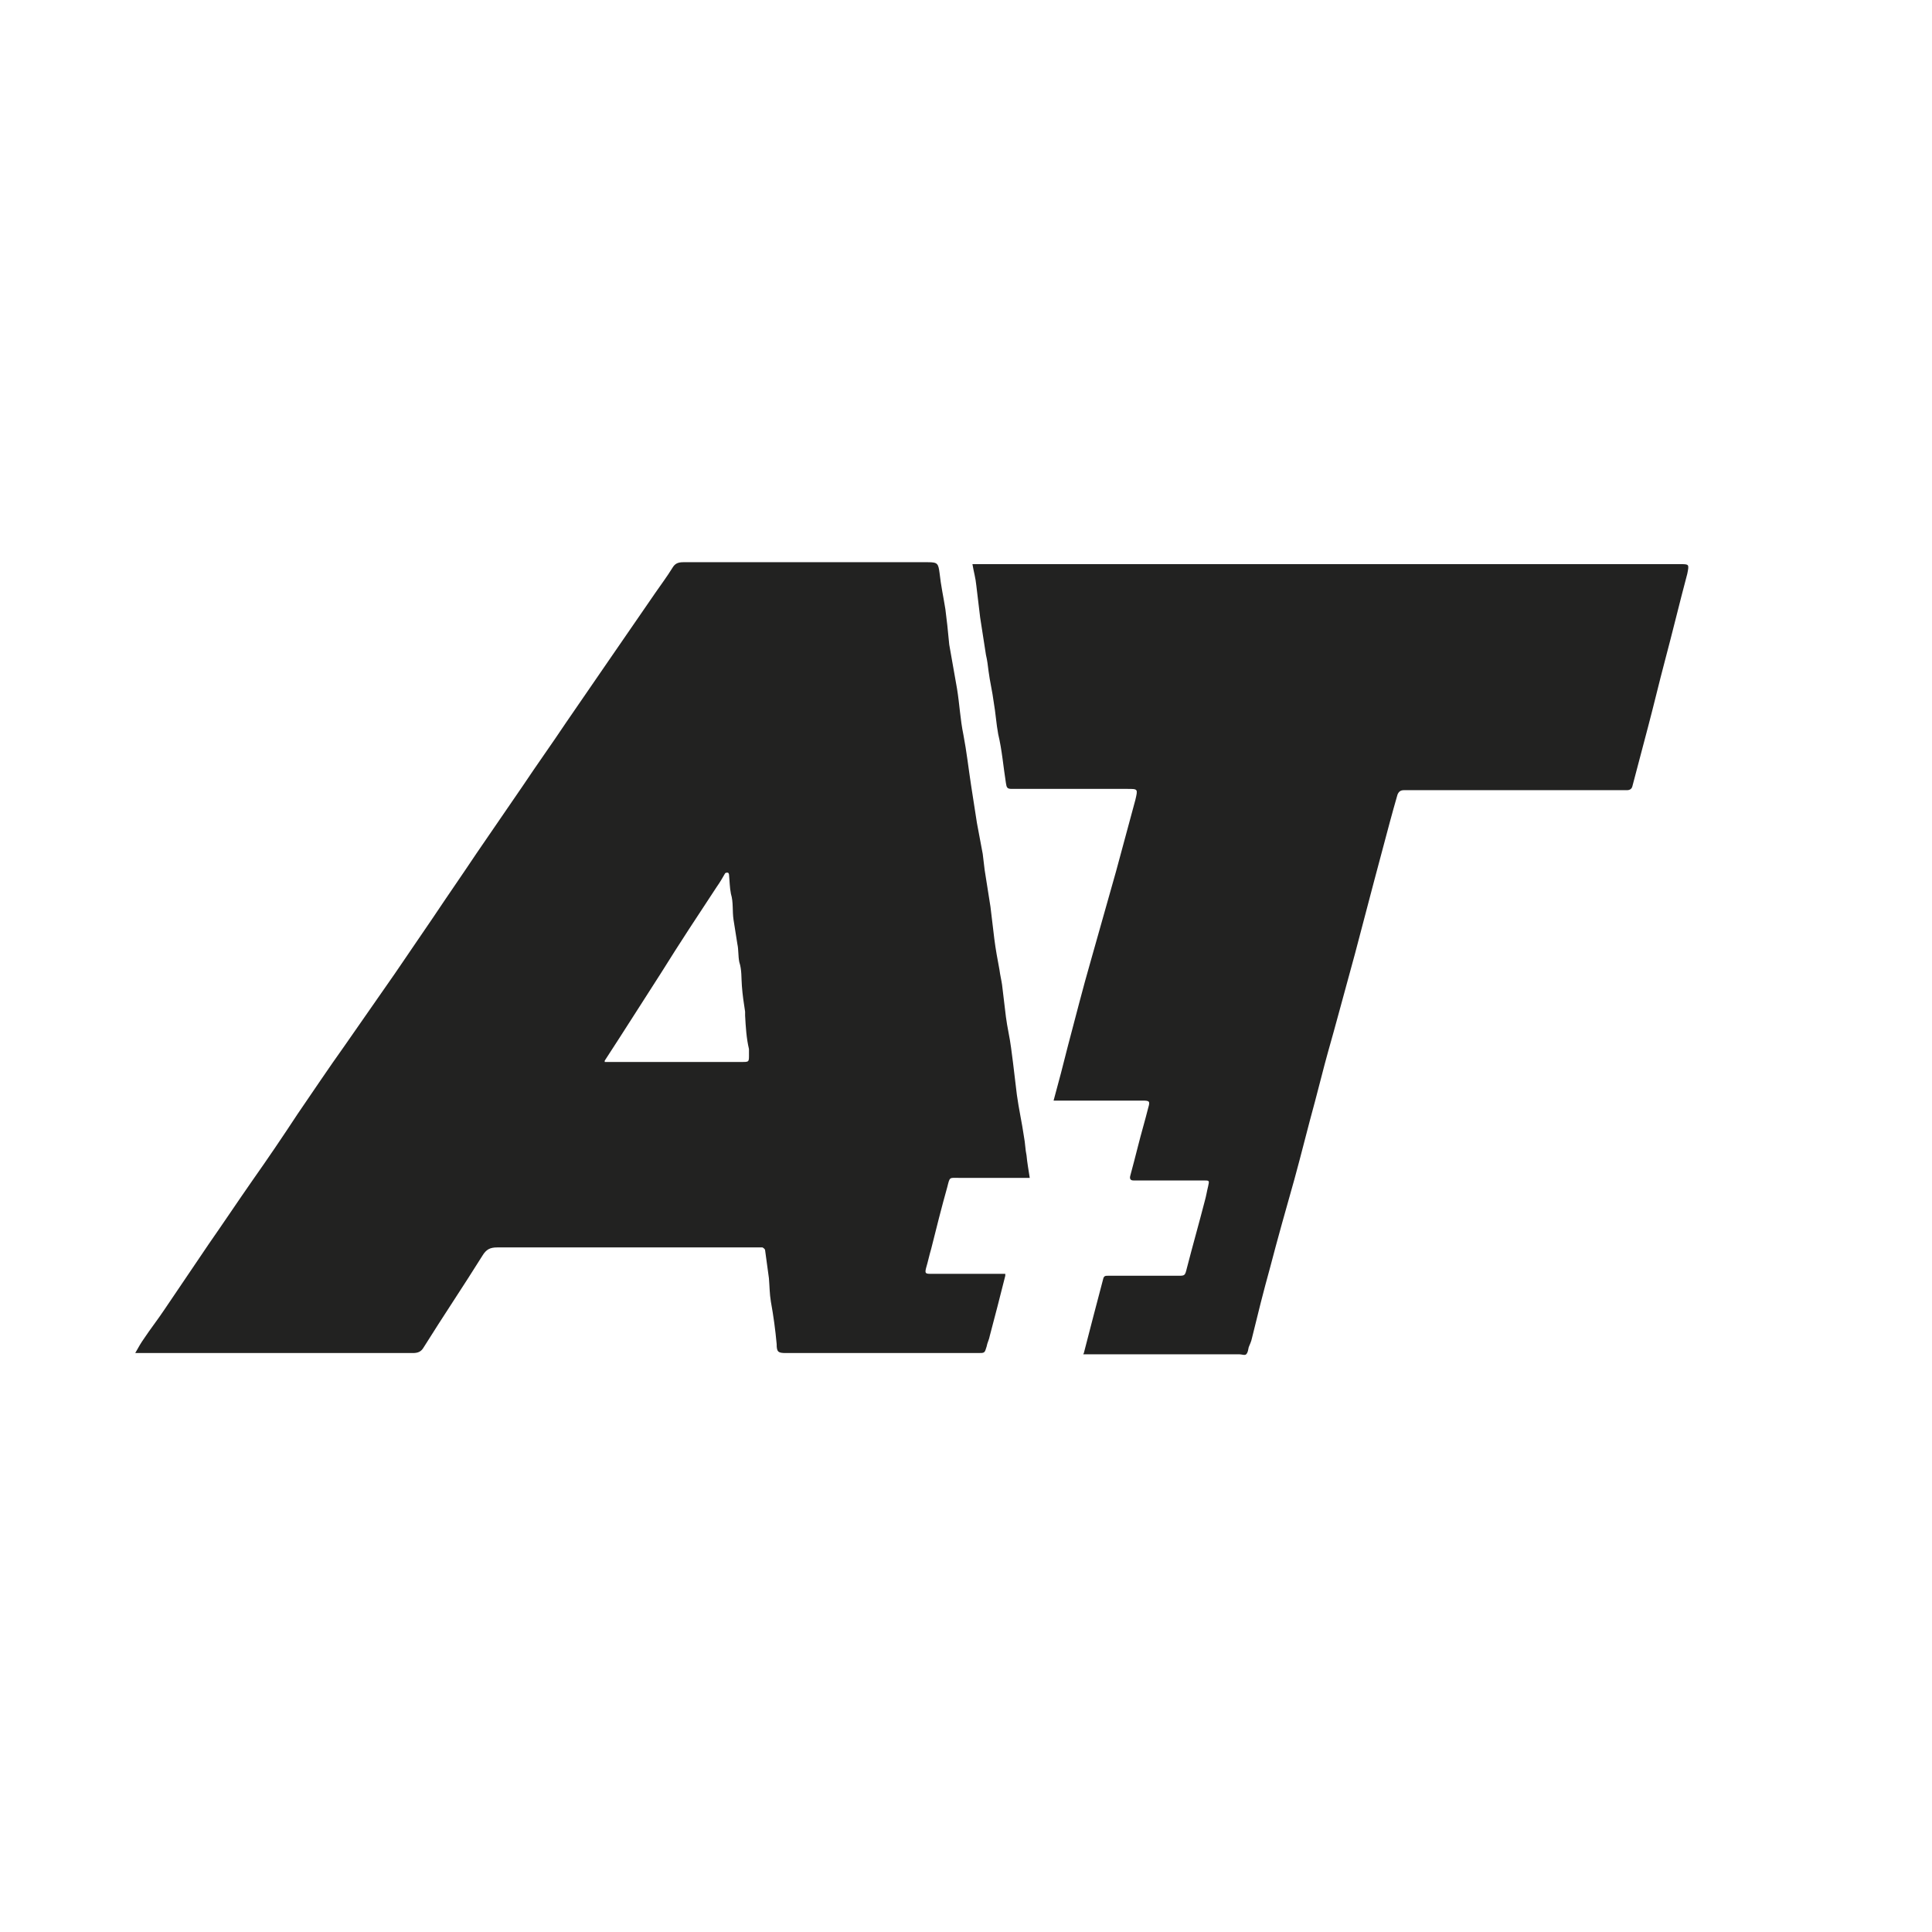
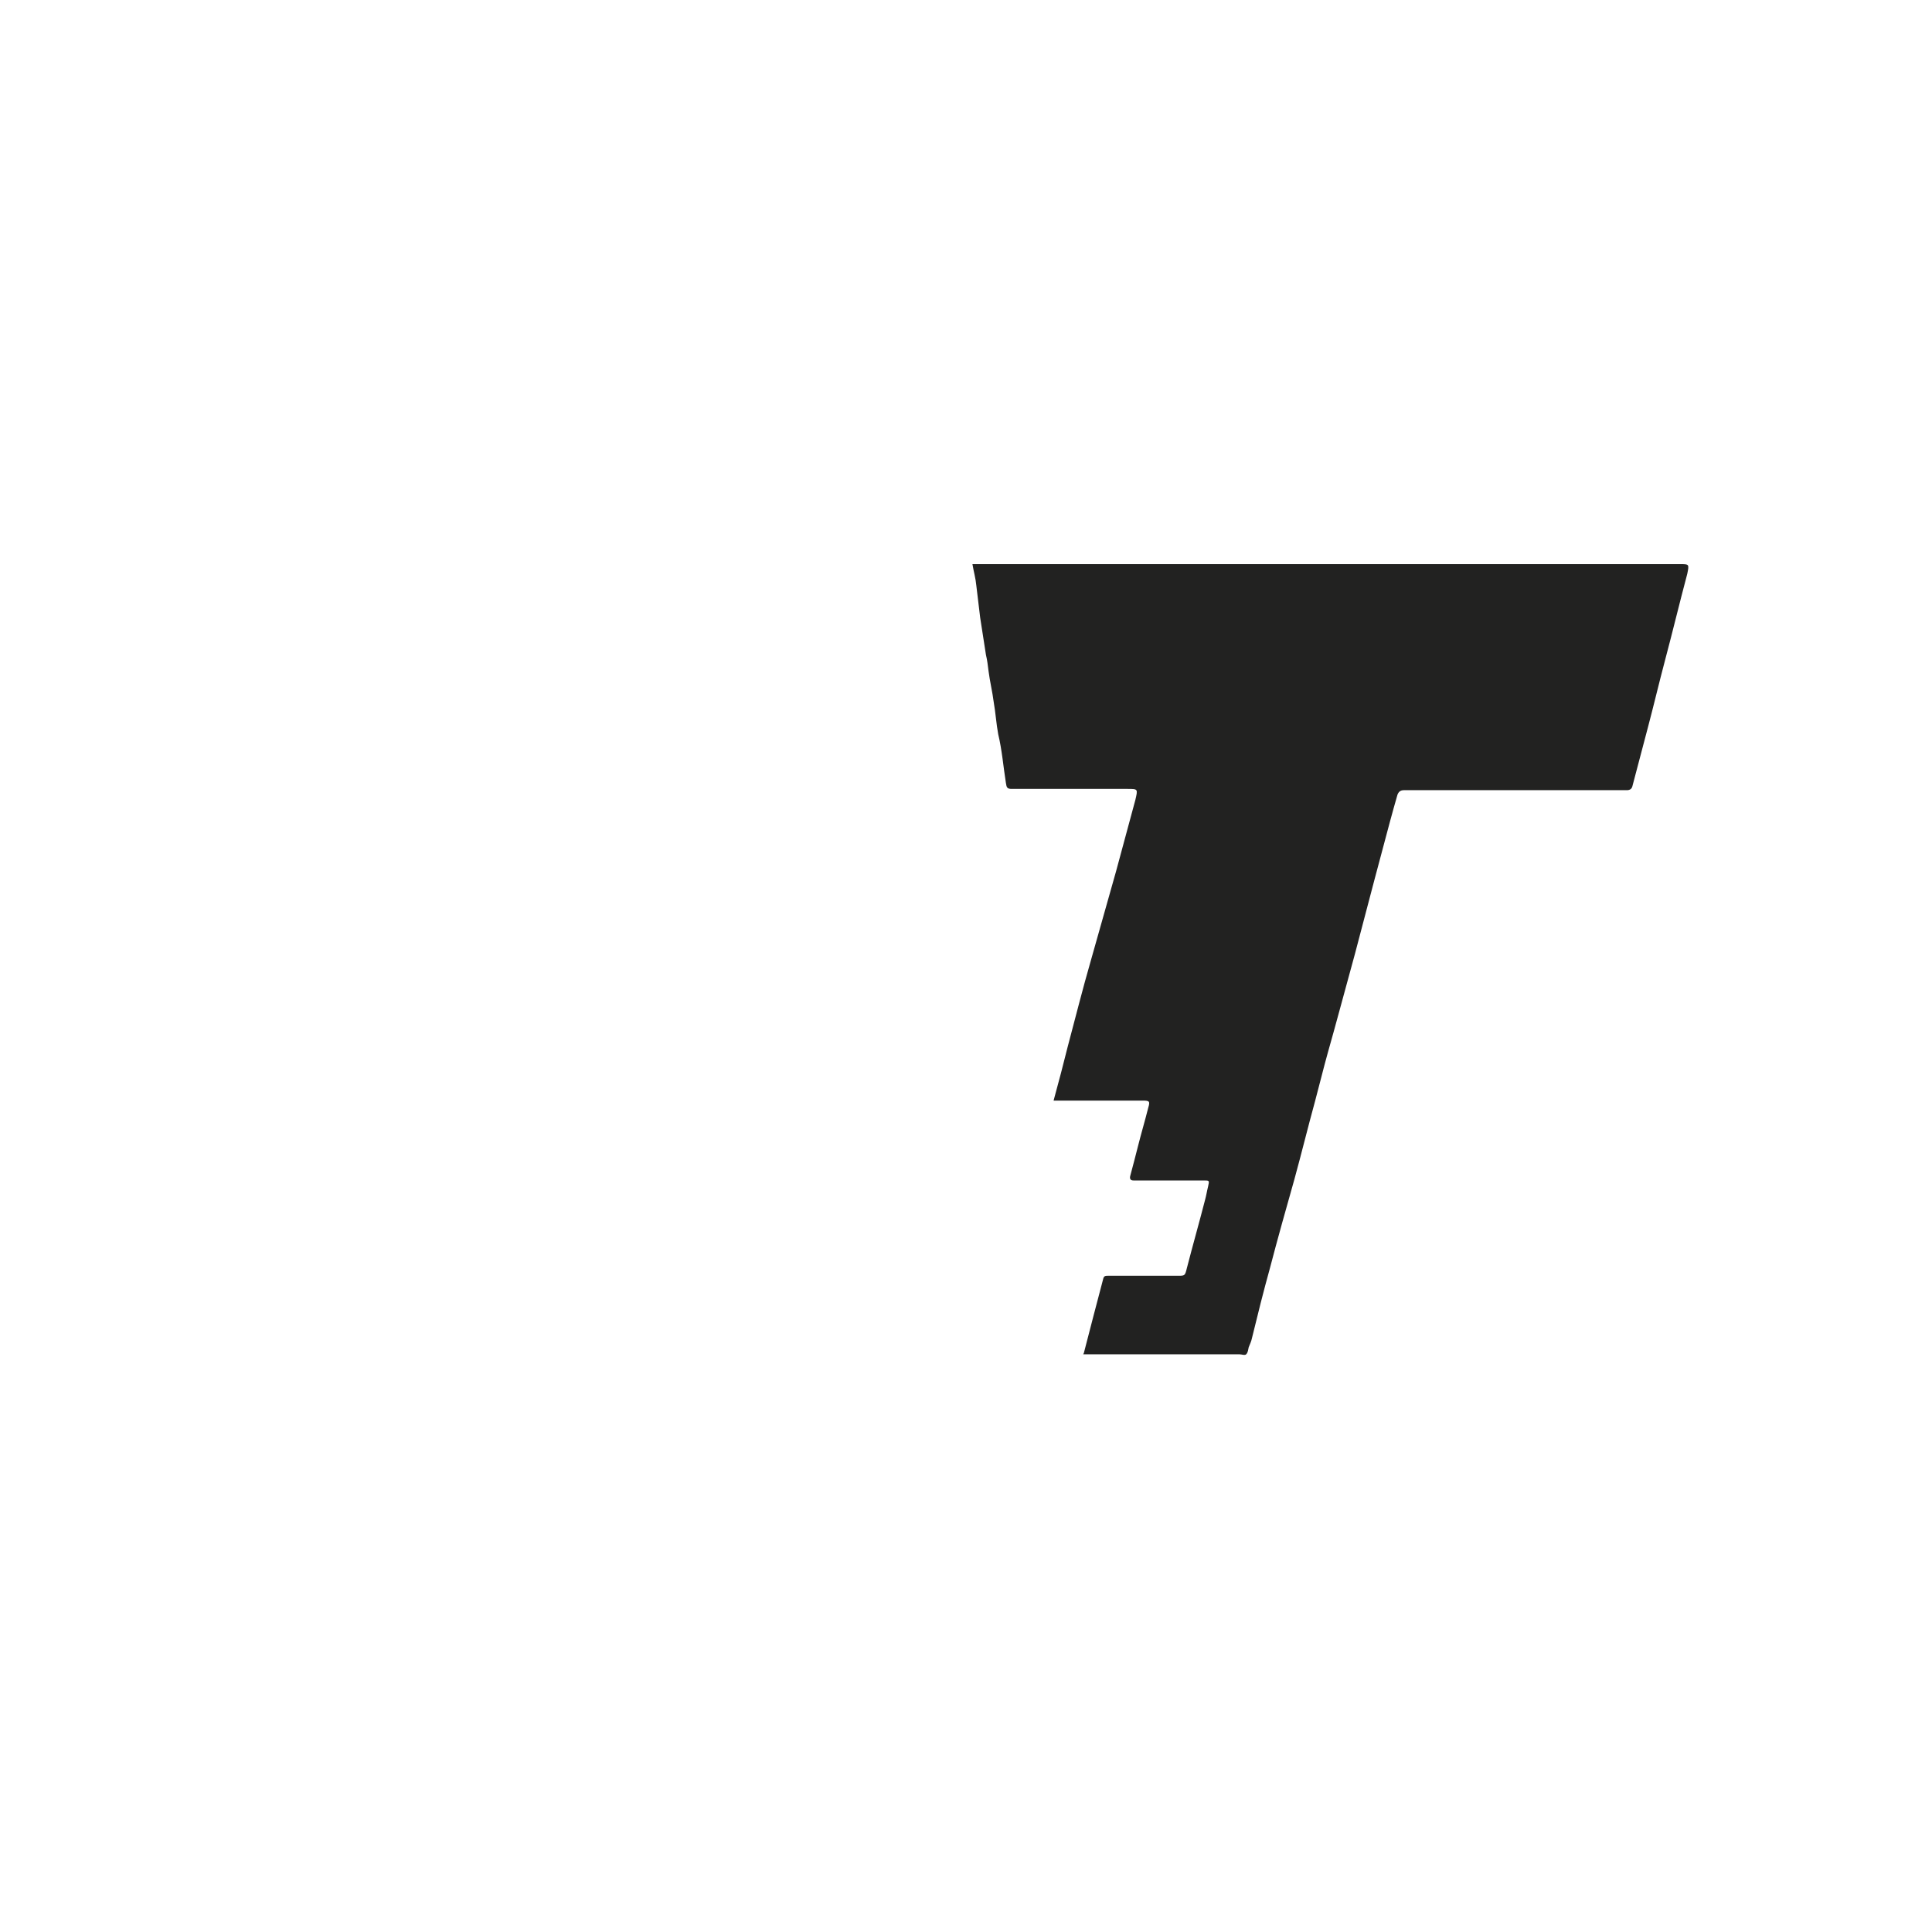
<svg xmlns="http://www.w3.org/2000/svg" id="Layer_1" data-name="Layer 1" version="1.1" viewBox="0 0 300 300">
  <defs>
    <style> .cls-1 { fill: #222221; stroke-width: 0px; } </style>
  </defs>
-   <path class="cls-1" d="M156.1,198.1c-.8,3.2-1.6,6.3-2.4,9.3-.1.6-.4,1.1-.5,1.7-.3,1-.3,1-1.3,1-10,0-20,0-29.9,0-1.2,0-1.4-.2-1.4-1.4-.2-2.2-.5-4.4-.9-6.6-.2-1.2-.2-2.4-.3-3.6-.2-1.5-.4-2.9-.6-4.4,0-.1-.2-.3-.4-.4-.3,0-.7,0-1.1,0-13.4,0-26.7,0-40.1,0-1.1,0-1.7.3-2.3,1.3-3,4.8-6.1,9.4-9.1,14.2-.4.7-.9.9-1.7.9-3.8,0-7.7,0-11.5,0-9.9,0-19.9,0-29.8,0h-1.8c.5-.9.9-1.6,1.4-2.3,1-1.5,2.1-2.9,3.1-4.4,2.3-3.4,4.6-6.8,6.9-10.2,2.3-3.3,4.5-6.6,6.8-9.9,2.4-3.4,4.7-6.8,7-10.3,2.4-3.5,4.8-7.1,7.3-10.6,2.6-3.7,5.2-7.5,7.8-11.2,2-2.9,4-5.9,6-8.8,2.2-3.3,4.5-6.6,6.7-9.9,2.4-3.5,4.8-7,7.2-10.5,2.2-3.3,4.5-6.5,6.7-9.8,2.2-3.2,4.4-6.4,6.6-9.6,2.4-3.5,4.9-7.1,7.3-10.6.9-1.3,1.8-2.5,2.6-3.8.4-.7.9-.9,1.7-.9,3.2,0,6.5,0,9.7,0,9.4,0,18.8,0,28.3,0,1.5,0,1.6.2,1.8,1.7.2,1.9.6,3.7.9,5.6.1.8.2,1.7.3,2.5.1,1,.2,2,.3,3,.4,2.3.8,4.6,1.2,6.8.4,2.4.5,4.8,1,7.2.5,2.6.8,5.3,1.2,7.9.3,2,.6,3.9.9,5.8.3,1.6.6,3.2.9,4.8.1.8.2,1.7.3,2.5.3,1.9.6,3.8.9,5.7.2,1.7.4,3.3.6,5,.2,1.6.5,3.2.8,4.8.1.8.3,1.6.4,2.3.2,1.7.4,3.3.6,5,.2,1.6.6,3.2.8,4.8.1.8.2,1.6.3,2.3.2,1.7.4,3.3.6,5,.3,2.2.8,4.4,1.1,6.5.2,1,.2,2,.4,2.9.1,1.1.3,2.2.5,3.5h-1.3c-3.2,0-6.5,0-9.7,0-1.5,0-1.4-.2-1.8,1.4-.9,3.2-1.7,6.4-2.5,9.6-.3,1-.5,2-.8,3-.2.8-.1.9.7.9,3.3,0,6.7,0,10,0,.5,0,1,0,1.6,0ZM93.9,164.9h1.1c6.6,0,13.3,0,19.9,0,1.5,0,1.4.1,1.4-1.4,0-.2,0-.4,0-.6-.4-1.7-.5-3.4-.6-5.2,0-.2,0-.4,0-.6-.2-1.3-.4-2.6-.5-4-.1-1.2,0-2.5-.4-3.7-.2-1-.1-1.9-.3-2.8-.2-1.3-.4-2.5-.6-3.8-.2-1.3,0-2.7-.4-4-.2-1-.2-2-.3-3,0-.1-.1-.3-.2-.3-.1,0-.3,0-.4.1-.4.7-.8,1.4-1.3,2.1-2.9,4.4-5.8,8.8-8.6,13.3-2.9,4.5-5.8,9.1-8.8,13.7Z" />
-   <path class="cls-1" d="M168.3,210.1c1-3.9,2-7.7,3-11.5.1-.5.4-.5.7-.5,1.1,0,2.1,0,3.2,0,2.6,0,5.1,0,7.7,0,1.1,0,1.1,0,1.4-1.2.9-3.5,1.9-7,2.8-10.5.2-.7.3-1.4.5-2.2.2-.9.2-.9-.7-.9-3.3,0-6.7,0-10,0-.3,0-.6,0-.9,0-.5,0-.6-.3-.5-.7.4-1.5.8-3,1.2-4.6.5-2,1.1-4,1.6-6,.3-1,.2-1.1-.9-1.1-4.1,0-8.2,0-12.2,0-.5,0-1,0-1.6,0,.8-2.9,1.5-5.6,2.2-8.4,1.2-4.5,2.3-8.9,3.6-13.4,1.3-4.6,2.6-9.2,3.9-13.8,1-3.7,2-7.4,3-11.1.4-1.7.4-1.7-1.2-1.7-5.6,0-11.3,0-16.9,0-.4,0-.7,0-1.1,0-.7,0-.8-.2-.9-.9-.4-2.5-.6-5.1-1.2-7.6-.3-1.6-.4-3.3-.7-5-.2-1.6-.6-3.2-.8-4.8-.1-.8-.2-1.7-.4-2.5-.3-2-.6-3.9-.9-5.8-.2-1.7-.4-3.3-.6-5-.1-1.1-.4-2.1-.6-3.3.4,0,.8,0,1.2,0,36.2,0,72.5,0,108.7,0,1.4,0,1.4,0,1.1,1.5-1.2,4.5-2.3,9.1-3.5,13.6-.9,3.4-1.7,6.8-2.6,10.2-.8,3-1.6,6.1-2.4,9.1-.1.5-.4.7-.9.7-.4,0-.7,0-1.1,0-10.8,0-21.6,0-32.4,0-.4,0-.7,0-1.1,0-.5,0-.8.2-1,.7-.4,1.4-.8,2.8-1.2,4.3-.8,3-1.6,6-2.4,9-1,3.8-2,7.6-3,11.4-.8,2.9-1.6,5.9-2.4,8.8-.6,2.2-1.2,4.4-1.8,6.5-.7,2.5-1.3,5-2,7.6-1.1,4-2.1,8.1-3.2,12.1-1.3,4.6-2.6,9.2-3.8,13.8-1,3.6-1.9,7.2-2.8,10.9-.1.5-.3.9-.5,1.4-.1.4-.1.8-.4,1.1-.2.2-.7,0-1,0-7.7,0-15.4,0-23.1,0-.4,0-.8,0-1.2,0Z" />
+   <path class="cls-1" d="M168.3,210.1c1-3.9,2-7.7,3-11.5.1-.5.4-.5.7-.5,1.1,0,2.1,0,3.2,0,2.6,0,5.1,0,7.7,0,1.1,0,1.1,0,1.4-1.2.9-3.5,1.9-7,2.8-10.5.2-.7.3-1.4.5-2.2.2-.9.2-.9-.7-.9-3.3,0-6.7,0-10,0-.3,0-.6,0-.9,0-.5,0-.6-.3-.5-.7.4-1.5.8-3,1.2-4.6.5-2,1.1-4,1.6-6,.3-1,.2-1.1-.9-1.1-4.1,0-8.2,0-12.2,0-.5,0-1,0-1.6,0,.8-2.9,1.5-5.6,2.2-8.4,1.2-4.5,2.3-8.9,3.6-13.4,1.3-4.6,2.6-9.2,3.9-13.8,1-3.7,2-7.4,3-11.1.4-1.7.4-1.7-1.2-1.7-5.6,0-11.3,0-16.9,0-.4,0-.7,0-1.1,0-.7,0-.8-.2-.9-.9-.4-2.5-.6-5.1-1.2-7.6-.3-1.6-.4-3.3-.7-5-.2-1.6-.6-3.2-.8-4.8-.1-.8-.2-1.7-.4-2.5-.3-2-.6-3.9-.9-5.8-.2-1.7-.4-3.3-.6-5-.1-1.1-.4-2.1-.6-3.3.4,0,.8,0,1.2,0,36.2,0,72.5,0,108.7,0,1.4,0,1.4,0,1.1,1.5-1.2,4.5-2.3,9.1-3.5,13.6-.9,3.4-1.7,6.8-2.6,10.2-.8,3-1.6,6.1-2.4,9.1-.1.5-.4.7-.9.7-.4,0-.7,0-1.1,0-10.8,0-21.6,0-32.4,0-.4,0-.7,0-1.1,0-.5,0-.8.2-1,.7-.4,1.4-.8,2.8-1.2,4.3-.8,3-1.6,6-2.4,9-1,3.8-2,7.6-3,11.4-.8,2.9-1.6,5.9-2.4,8.8-.6,2.2-1.2,4.4-1.8,6.5-.7,2.5-1.3,5-2,7.6-1.1,4-2.1,8.1-3.2,12.1-1.3,4.6-2.6,9.2-3.8,13.8-1,3.6-1.9,7.2-2.8,10.9-.1.5-.3.9-.5,1.4-.1.4-.1.8-.4,1.1-.2.2-.7,0-1,0-7.7,0-15.4,0-23.1,0-.4,0-.8,0-1.2,0" />
</svg>